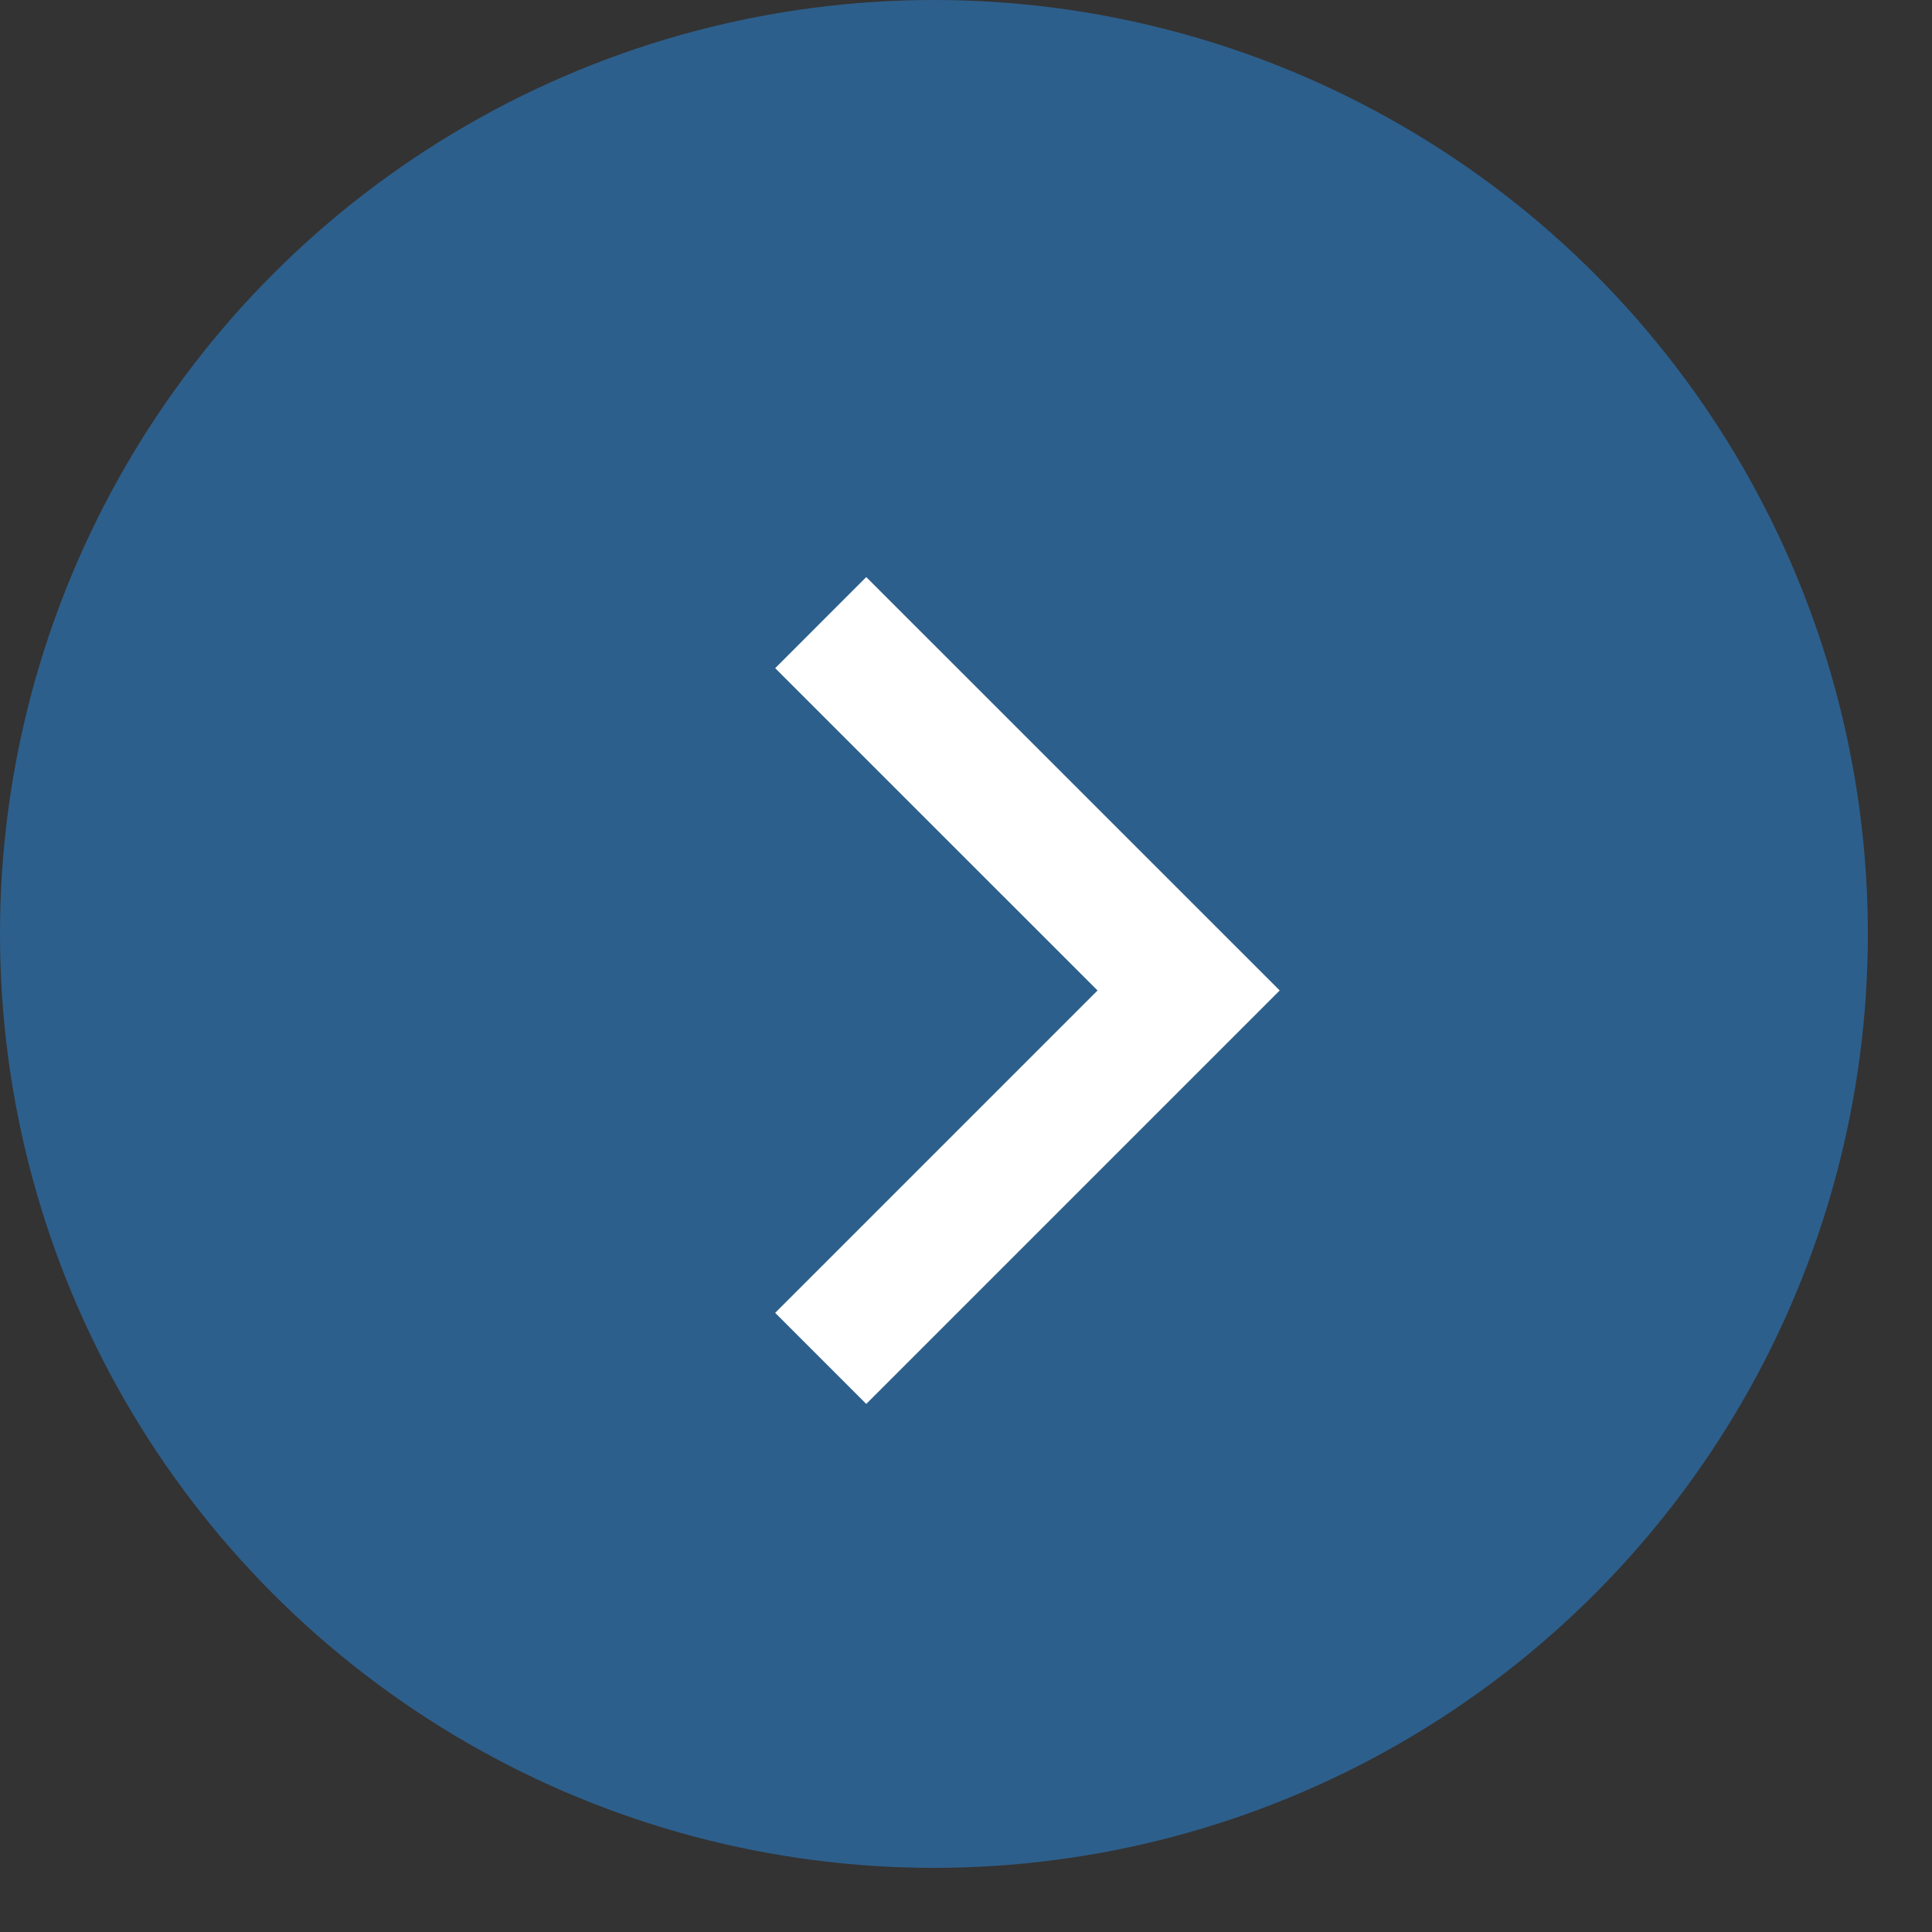
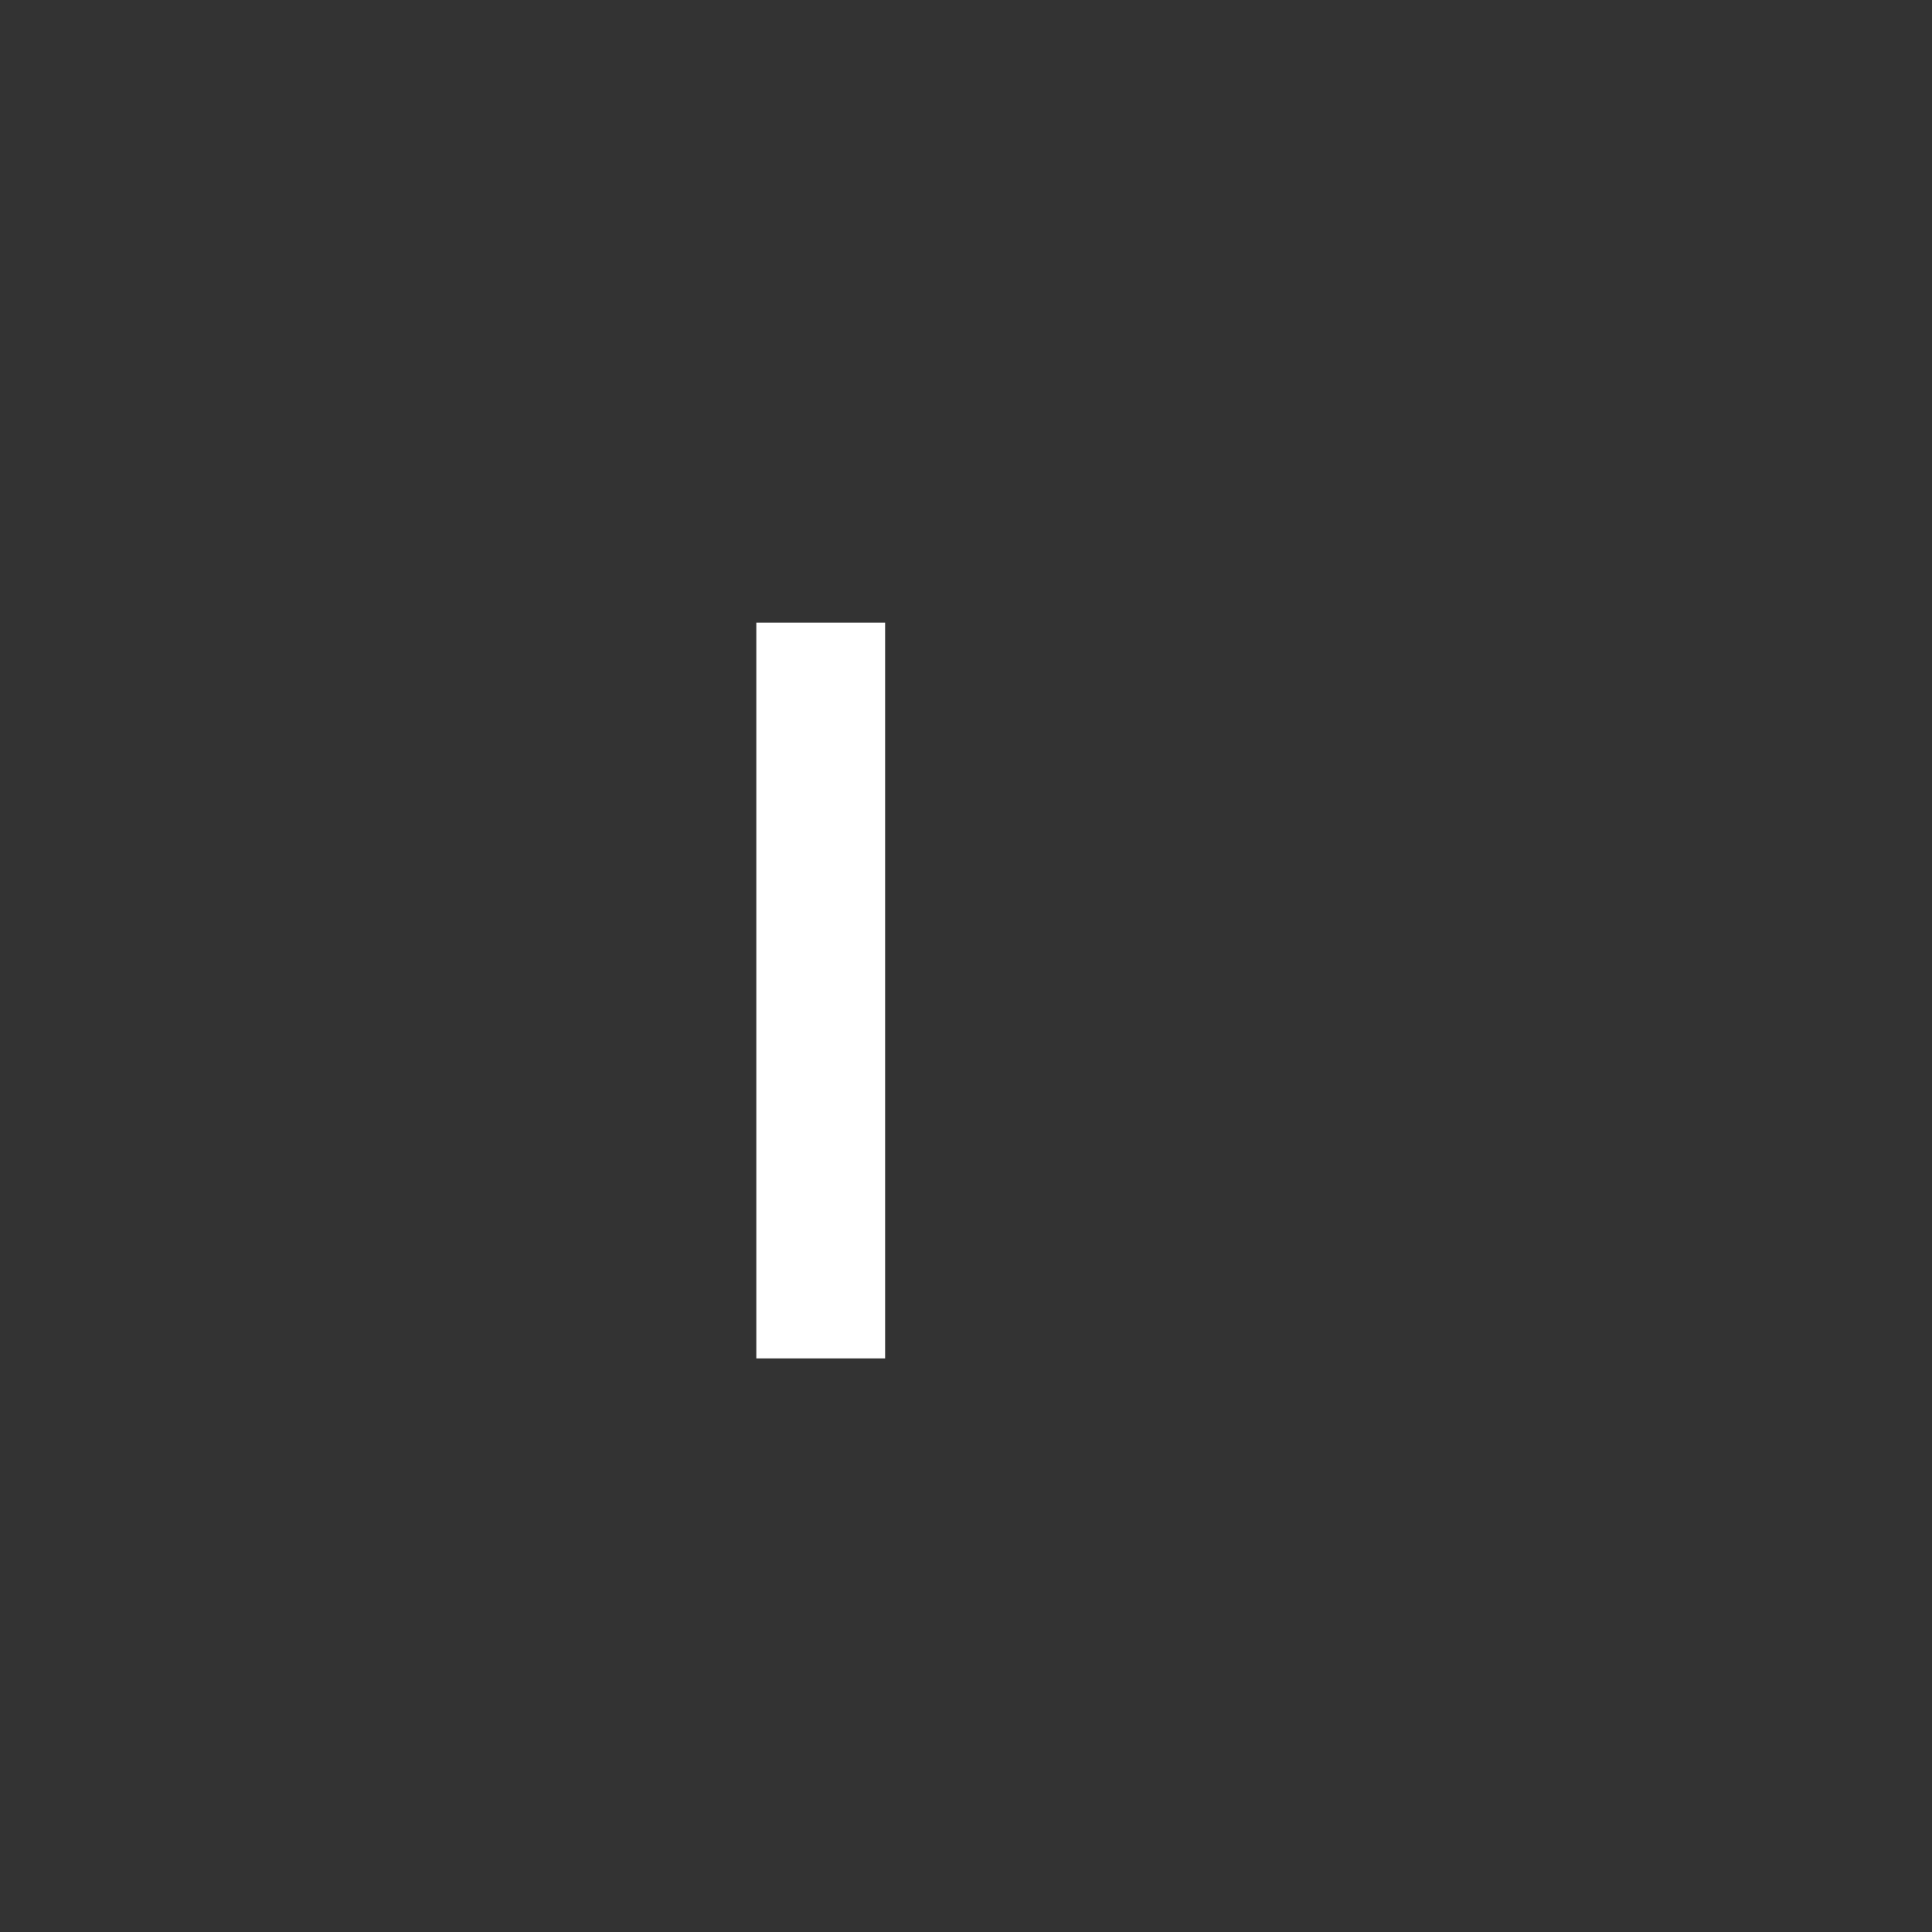
<svg xmlns="http://www.w3.org/2000/svg" width="30" height="30" viewBox="0 0 30 30" fill="none">
  <rect x="0" y="0" width="30" height="30" fill="#333333" stroke="none" />
-   <circle cx="14.502" cy="14.502" r="14.502" fill="#2D5F8C" />
-   <path d="M12.744 9.668L18.457 15.38L12.744 21.093" stroke="white" stroke-width="2" />
+   <path d="M12.744 9.668L12.744 21.093" stroke="white" stroke-width="2" />
</svg>